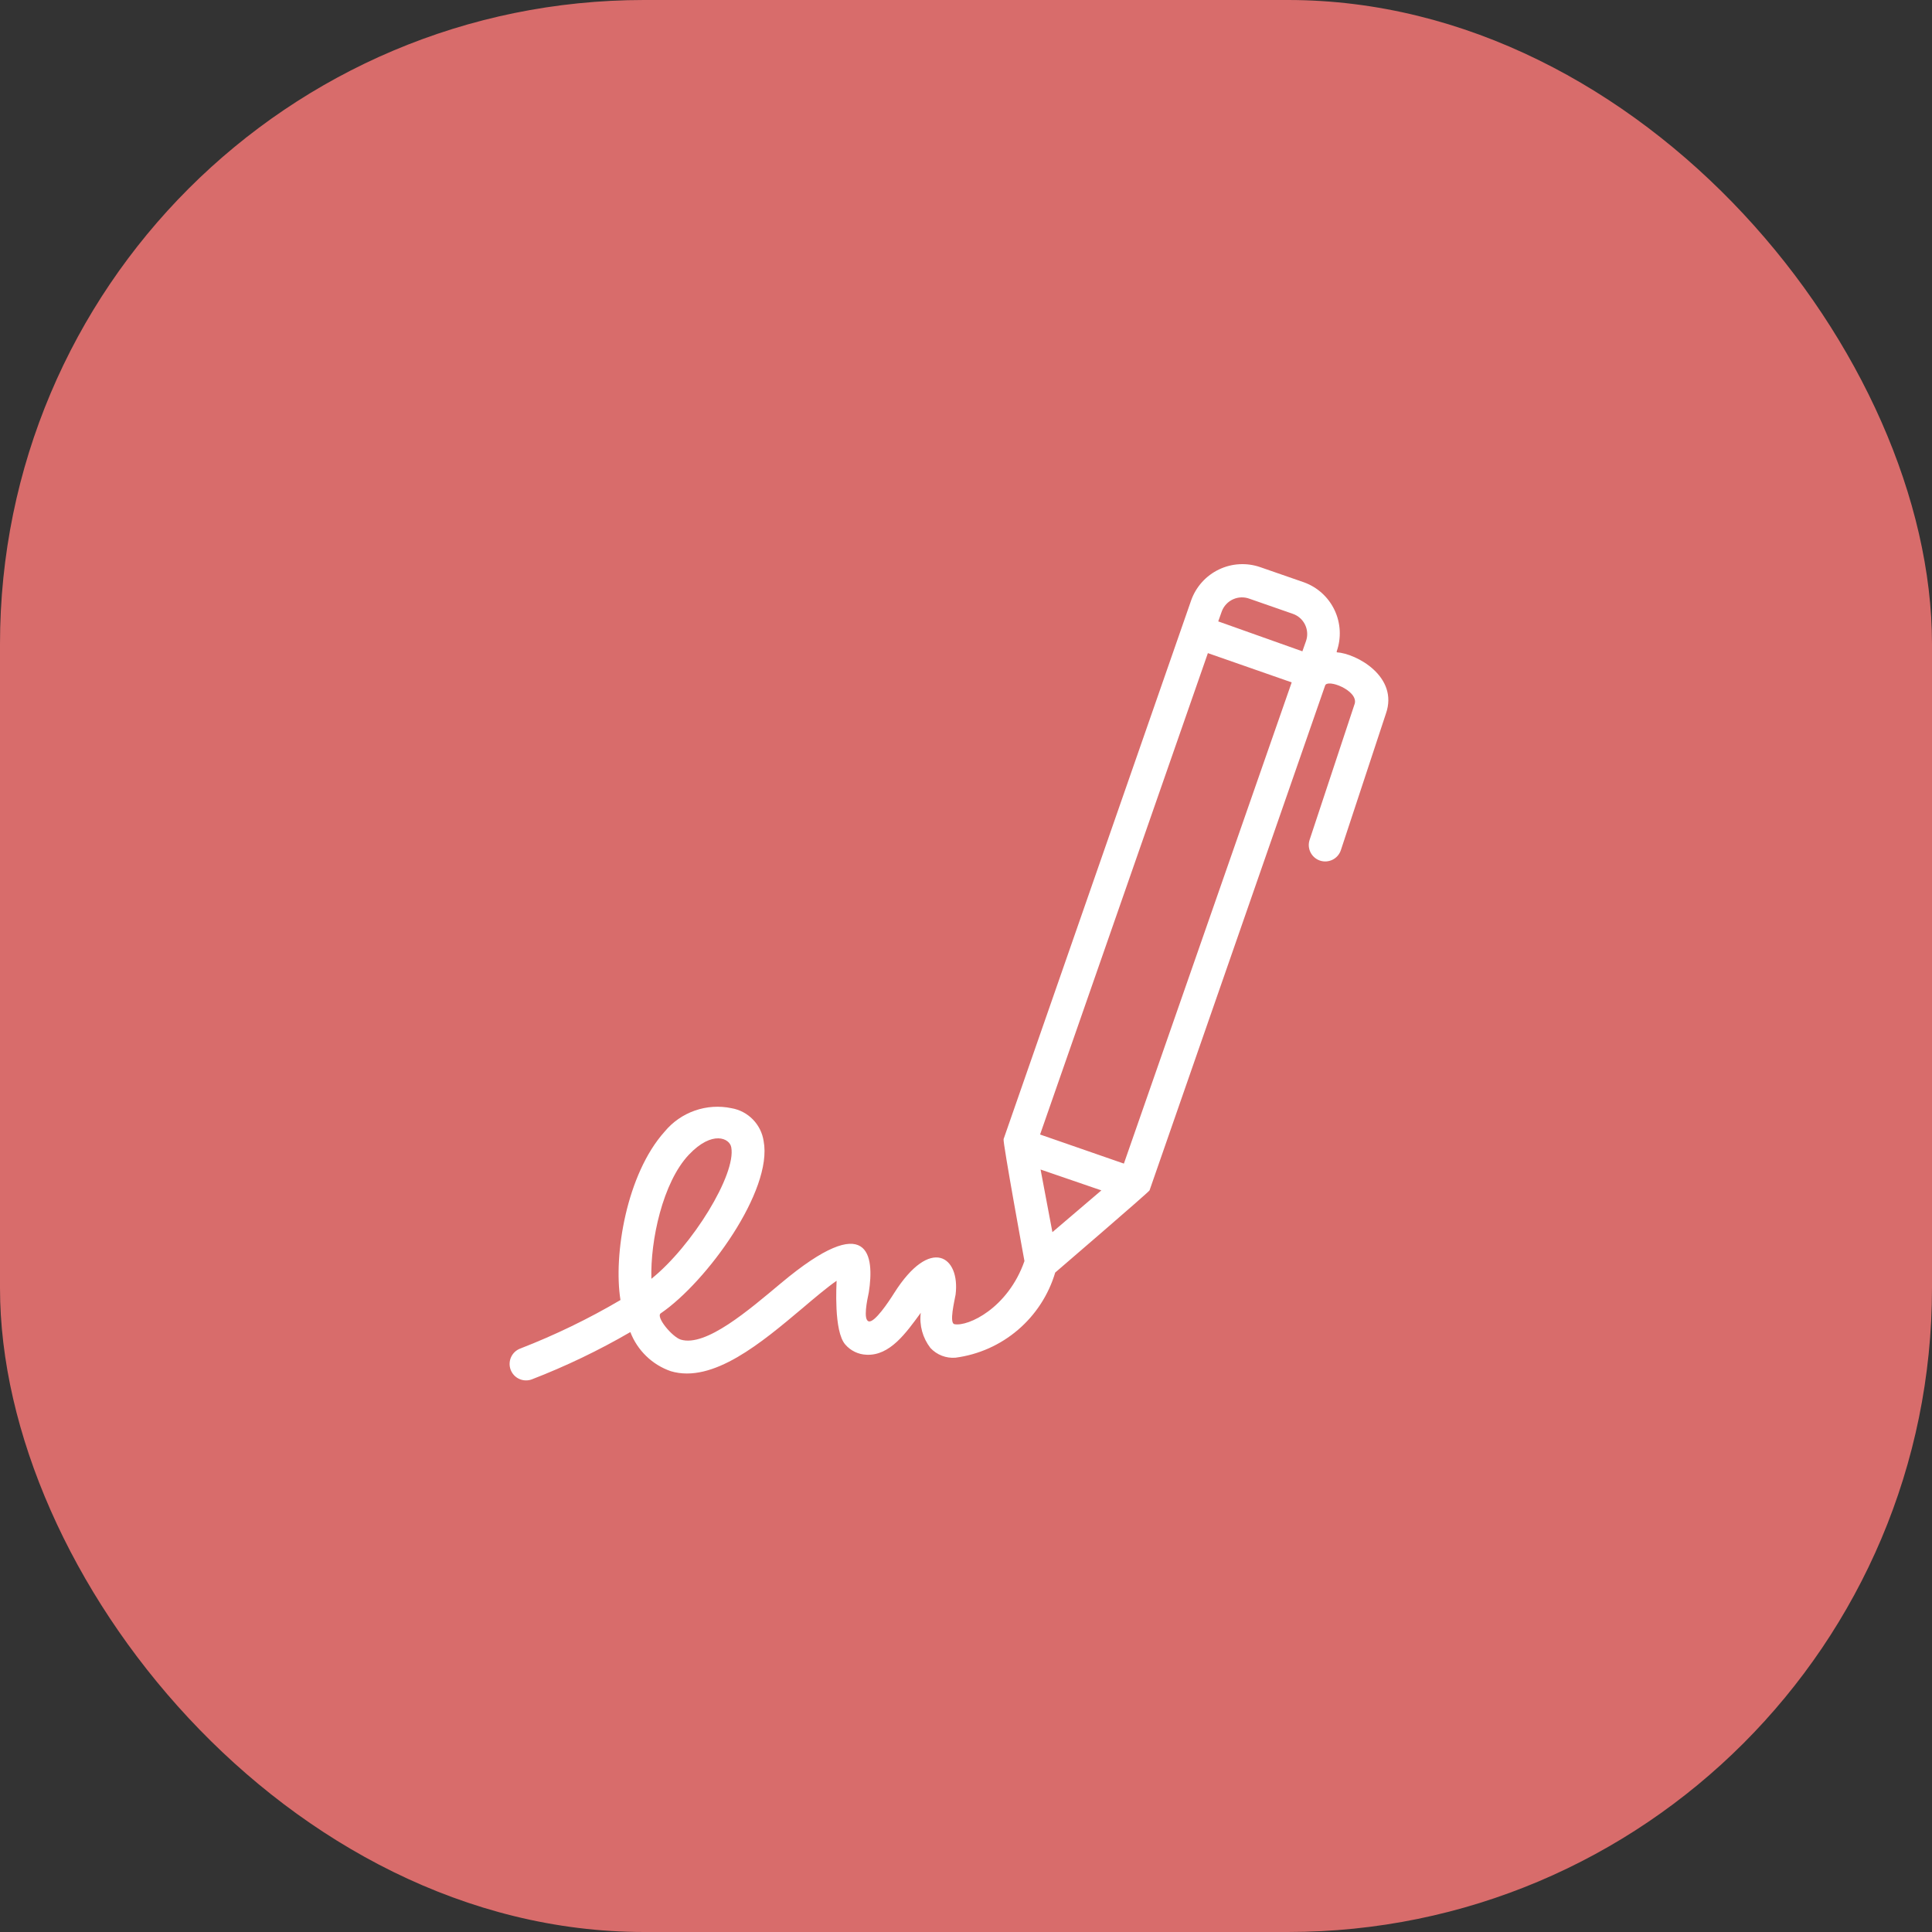
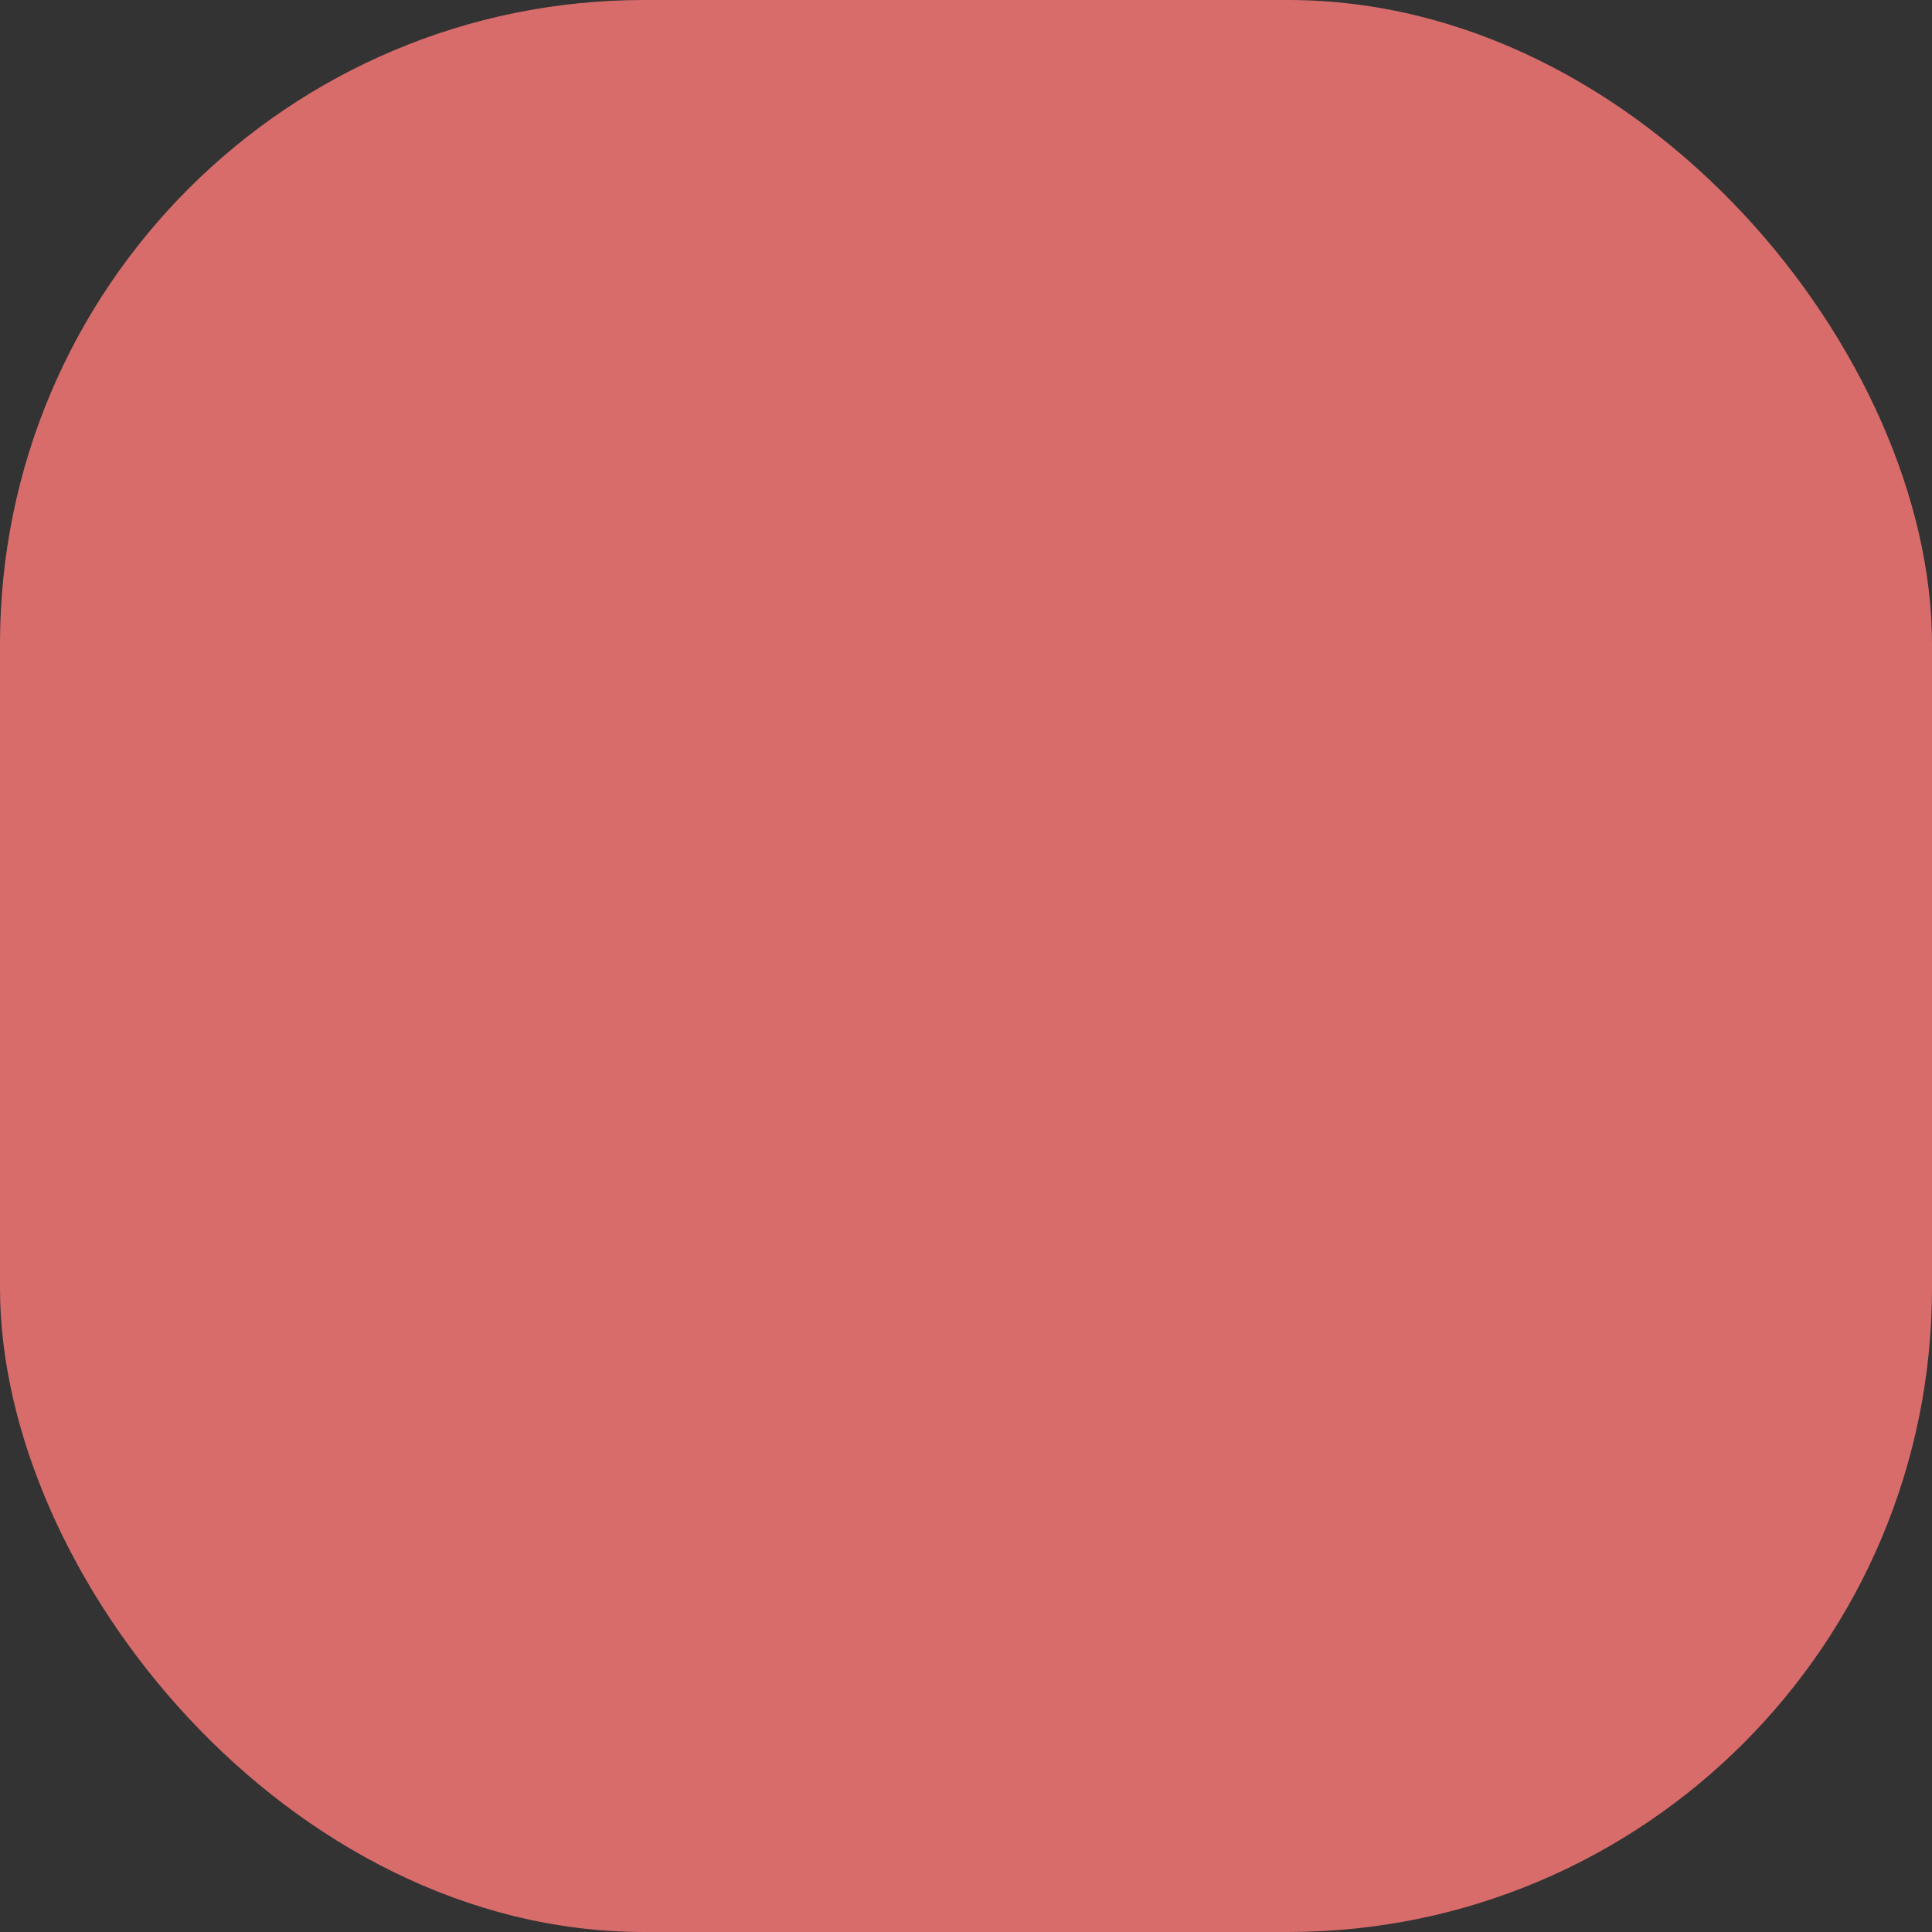
<svg xmlns="http://www.w3.org/2000/svg" width="90" height="90" viewBox="0 0 90 90" fill="none">
  <rect x="0" y="0" width="90" height="90" fill="#333333" stroke="none" />
  <rect width="90" height="90" rx="30" fill="#D86C6B" />
  <g clip-path="url(#clip0_9_6)">
-     <path d="M62.27 30.387V30.341C62.491 29.711 62.454 29.02 62.167 28.417C61.881 27.815 61.367 27.35 60.739 27.125L58.71 26.421C58.08 26.202 57.39 26.239 56.788 26.526C56.186 26.813 55.721 27.325 55.494 27.952L46.751 53.064C46.705 53.187 47.723 58.745 47.723 58.745C46.958 60.935 45.097 61.808 44.462 61.685C44.209 61.639 44.462 60.613 44.515 60.307C44.737 58.531 43.352 57.551 41.652 60.238C41.392 60.652 40.748 61.616 40.473 61.555C40.197 61.494 40.396 60.56 40.473 60.2C40.733 58.523 40.526 56.303 36.377 59.779C34.891 61.019 32.886 62.757 31.714 62.405C31.316 62.282 30.535 61.348 30.78 61.18C32.931 59.71 36.009 55.453 35.573 53.156C35.516 52.777 35.341 52.425 35.073 52.15C34.805 51.875 34.458 51.691 34.08 51.625C33.511 51.505 32.92 51.543 32.37 51.735C31.821 51.926 31.335 52.264 30.964 52.712C29.188 54.688 28.567 58.462 28.904 60.56C27.414 61.437 25.854 62.193 24.242 62.818C24.147 62.853 24.06 62.906 23.986 62.974C23.912 63.042 23.852 63.125 23.81 63.216C23.768 63.307 23.744 63.406 23.74 63.507C23.736 63.607 23.751 63.708 23.786 63.802C23.821 63.897 23.874 63.983 23.942 64.058C24.01 64.132 24.092 64.192 24.184 64.234C24.275 64.276 24.374 64.3 24.474 64.304C24.575 64.308 24.675 64.293 24.77 64.258C26.357 63.645 27.893 62.908 29.364 62.053C29.526 62.475 29.779 62.857 30.104 63.172C30.429 63.487 30.819 63.727 31.247 63.875C33.215 64.465 35.504 62.52 37.372 60.95C37.885 60.514 38.536 59.963 38.972 59.664C38.972 59.809 38.827 62.014 39.378 62.635C39.501 62.778 39.652 62.893 39.822 62.975C39.992 63.057 40.177 63.102 40.366 63.109C41.453 63.163 42.203 62.099 42.892 61.157C42.821 61.741 42.983 62.33 43.344 62.795C43.492 62.953 43.673 63.076 43.874 63.154C44.076 63.232 44.292 63.264 44.508 63.247C45.583 63.106 46.594 62.656 47.418 61.952C48.243 61.248 48.846 60.321 49.155 59.281C49.155 59.281 53.504 55.545 53.55 55.453L61.727 31.941C61.818 31.604 63.258 32.155 63.112 32.768L61.007 39.122C60.943 39.315 60.958 39.526 61.049 39.707C61.141 39.889 61.3 40.027 61.493 40.091C61.686 40.155 61.896 40.139 62.078 40.048C62.26 39.957 62.398 39.798 62.462 39.605L64.559 33.25C65.172 31.52 63.181 30.44 62.27 30.387V30.387ZM32.089 53.792C33.184 52.636 33.996 53.026 34.065 53.447C34.302 54.703 32.25 58.041 30.344 59.572C30.29 57.796 30.872 55.078 32.089 53.792V53.792ZM58.205 27.891L60.226 28.595C60.35 28.638 60.464 28.705 60.562 28.792C60.66 28.879 60.739 28.985 60.796 29.103C60.853 29.221 60.886 29.349 60.893 29.48C60.901 29.611 60.882 29.742 60.838 29.866L60.67 30.341L56.75 28.947L56.918 28.473C57.013 28.226 57.201 28.026 57.442 27.917C57.683 27.808 57.957 27.799 58.205 27.891V27.891ZM56.268 30.425L60.172 31.788L52.355 54.205L48.451 52.85L56.268 30.425ZM49.025 57.398L48.474 54.481L51.306 55.453L49.025 57.398Z" fill="white" />
-   </g>
+     </g>
  <defs>
    <clipPath id="clip0_9_6">
      <rect width="54" height="48" fill="white" transform="translate(14 22)" />
    </clipPath>
  </defs>
</svg>